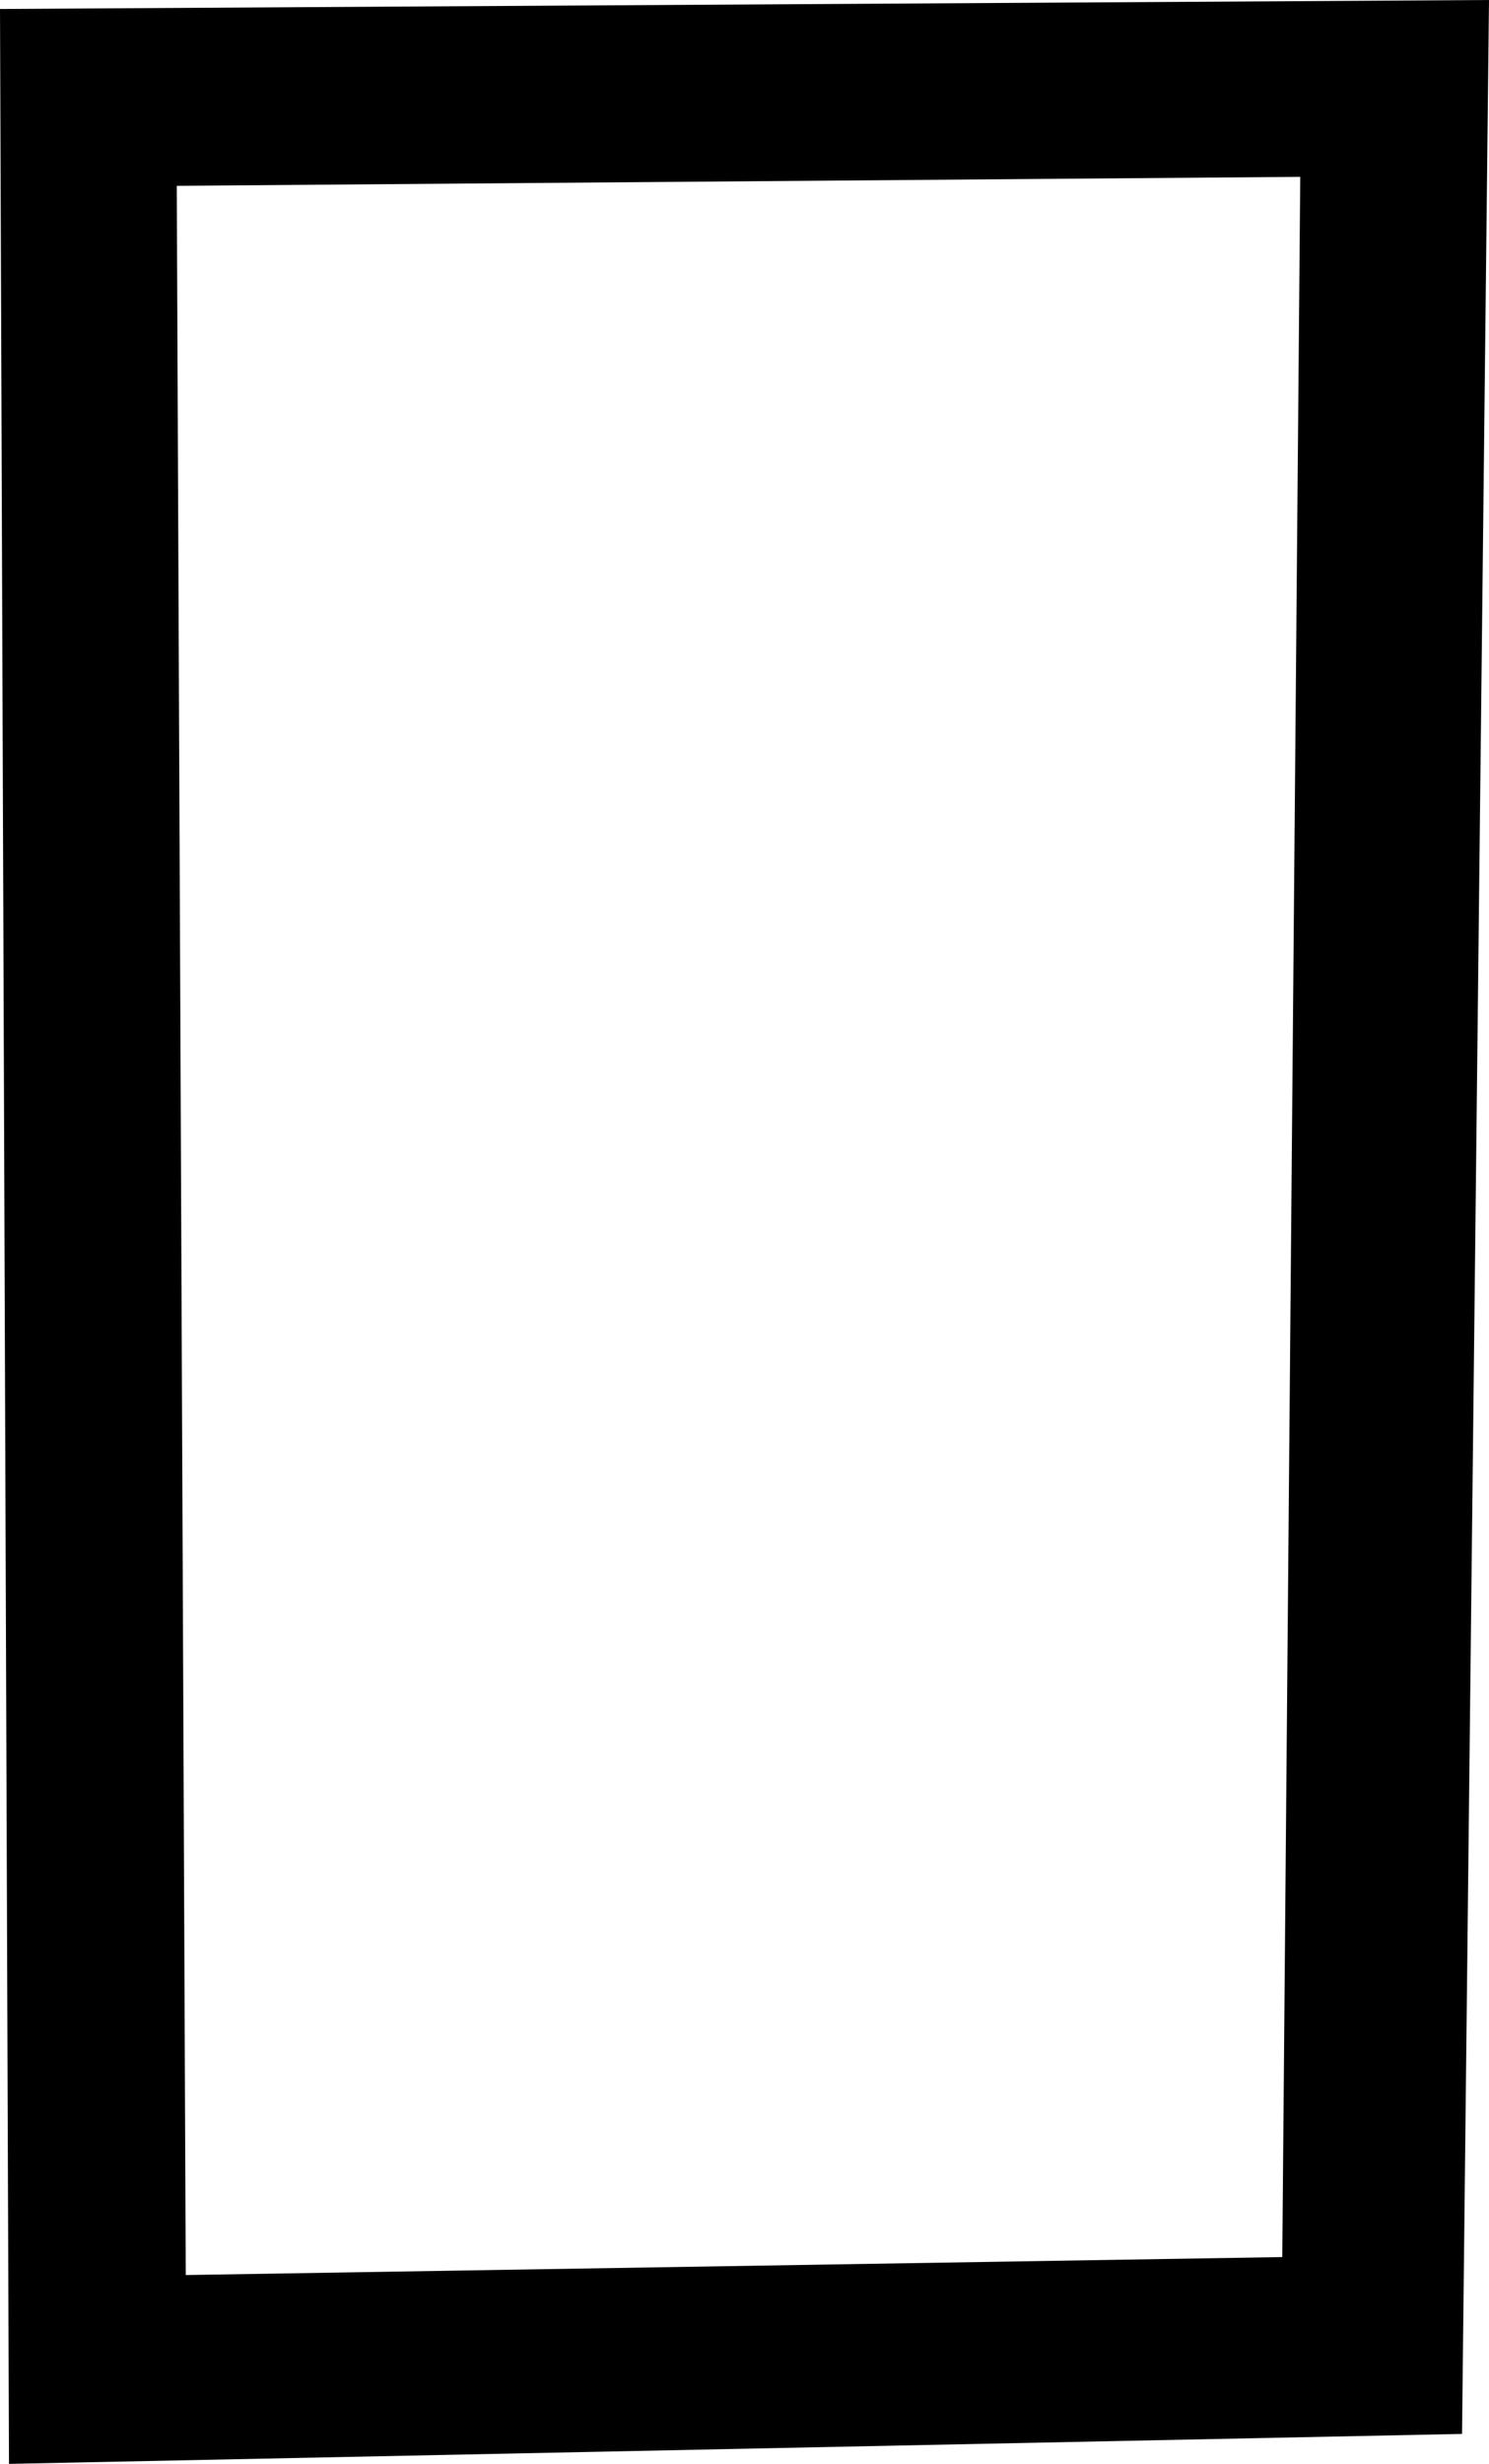
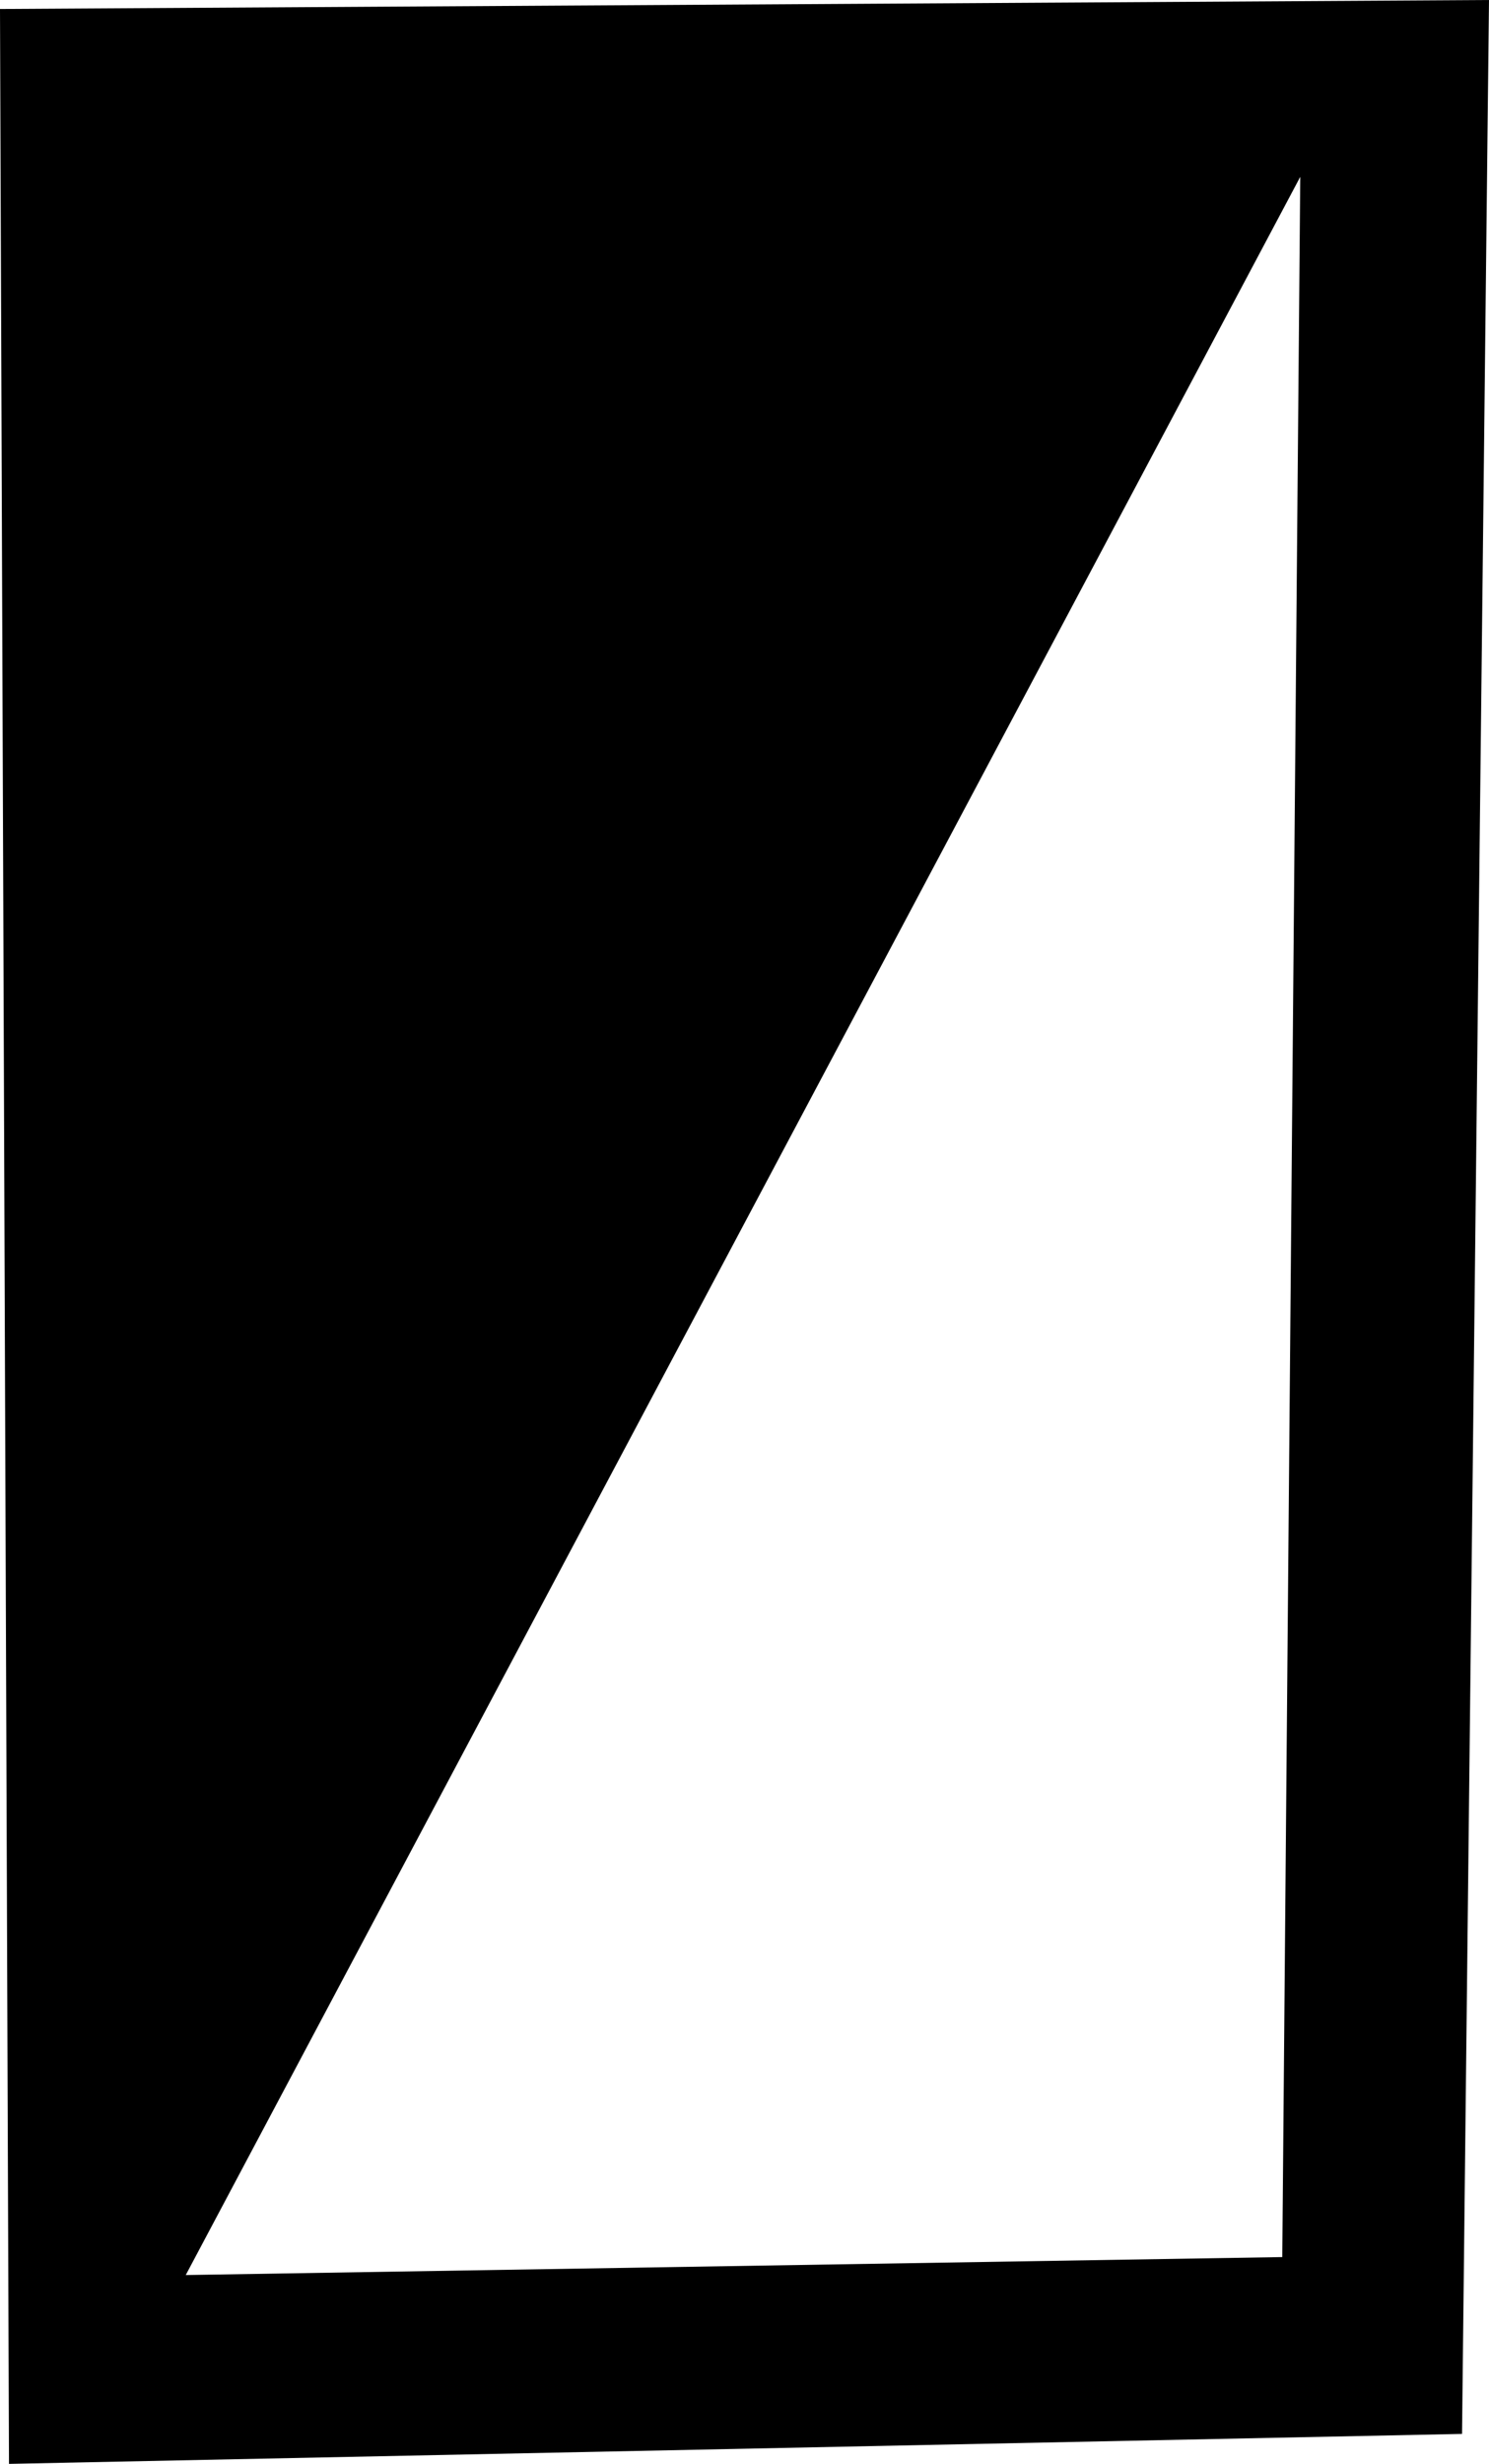
<svg xmlns="http://www.w3.org/2000/svg" width="4.97" height="8.22" version="1.1">
-   <path style="fill:black; stroke:none" d=" M 4.34 0.59  L 4.28 7.53  L 0.62 7.59  L 0.59 0.62  L 4.34 0.59  Z  M 4.97 0  L 0 0.03  L 0.03 8.22  L 4.88 8.12  L 4.97 0  Z " />
+   <path style="fill:black; stroke:none" d=" M 4.34 0.59  L 4.28 7.53  L 0.62 7.59  L 4.34 0.59  Z  M 4.97 0  L 0 0.03  L 0.03 8.22  L 4.88 8.12  L 4.97 0  Z " />
</svg>